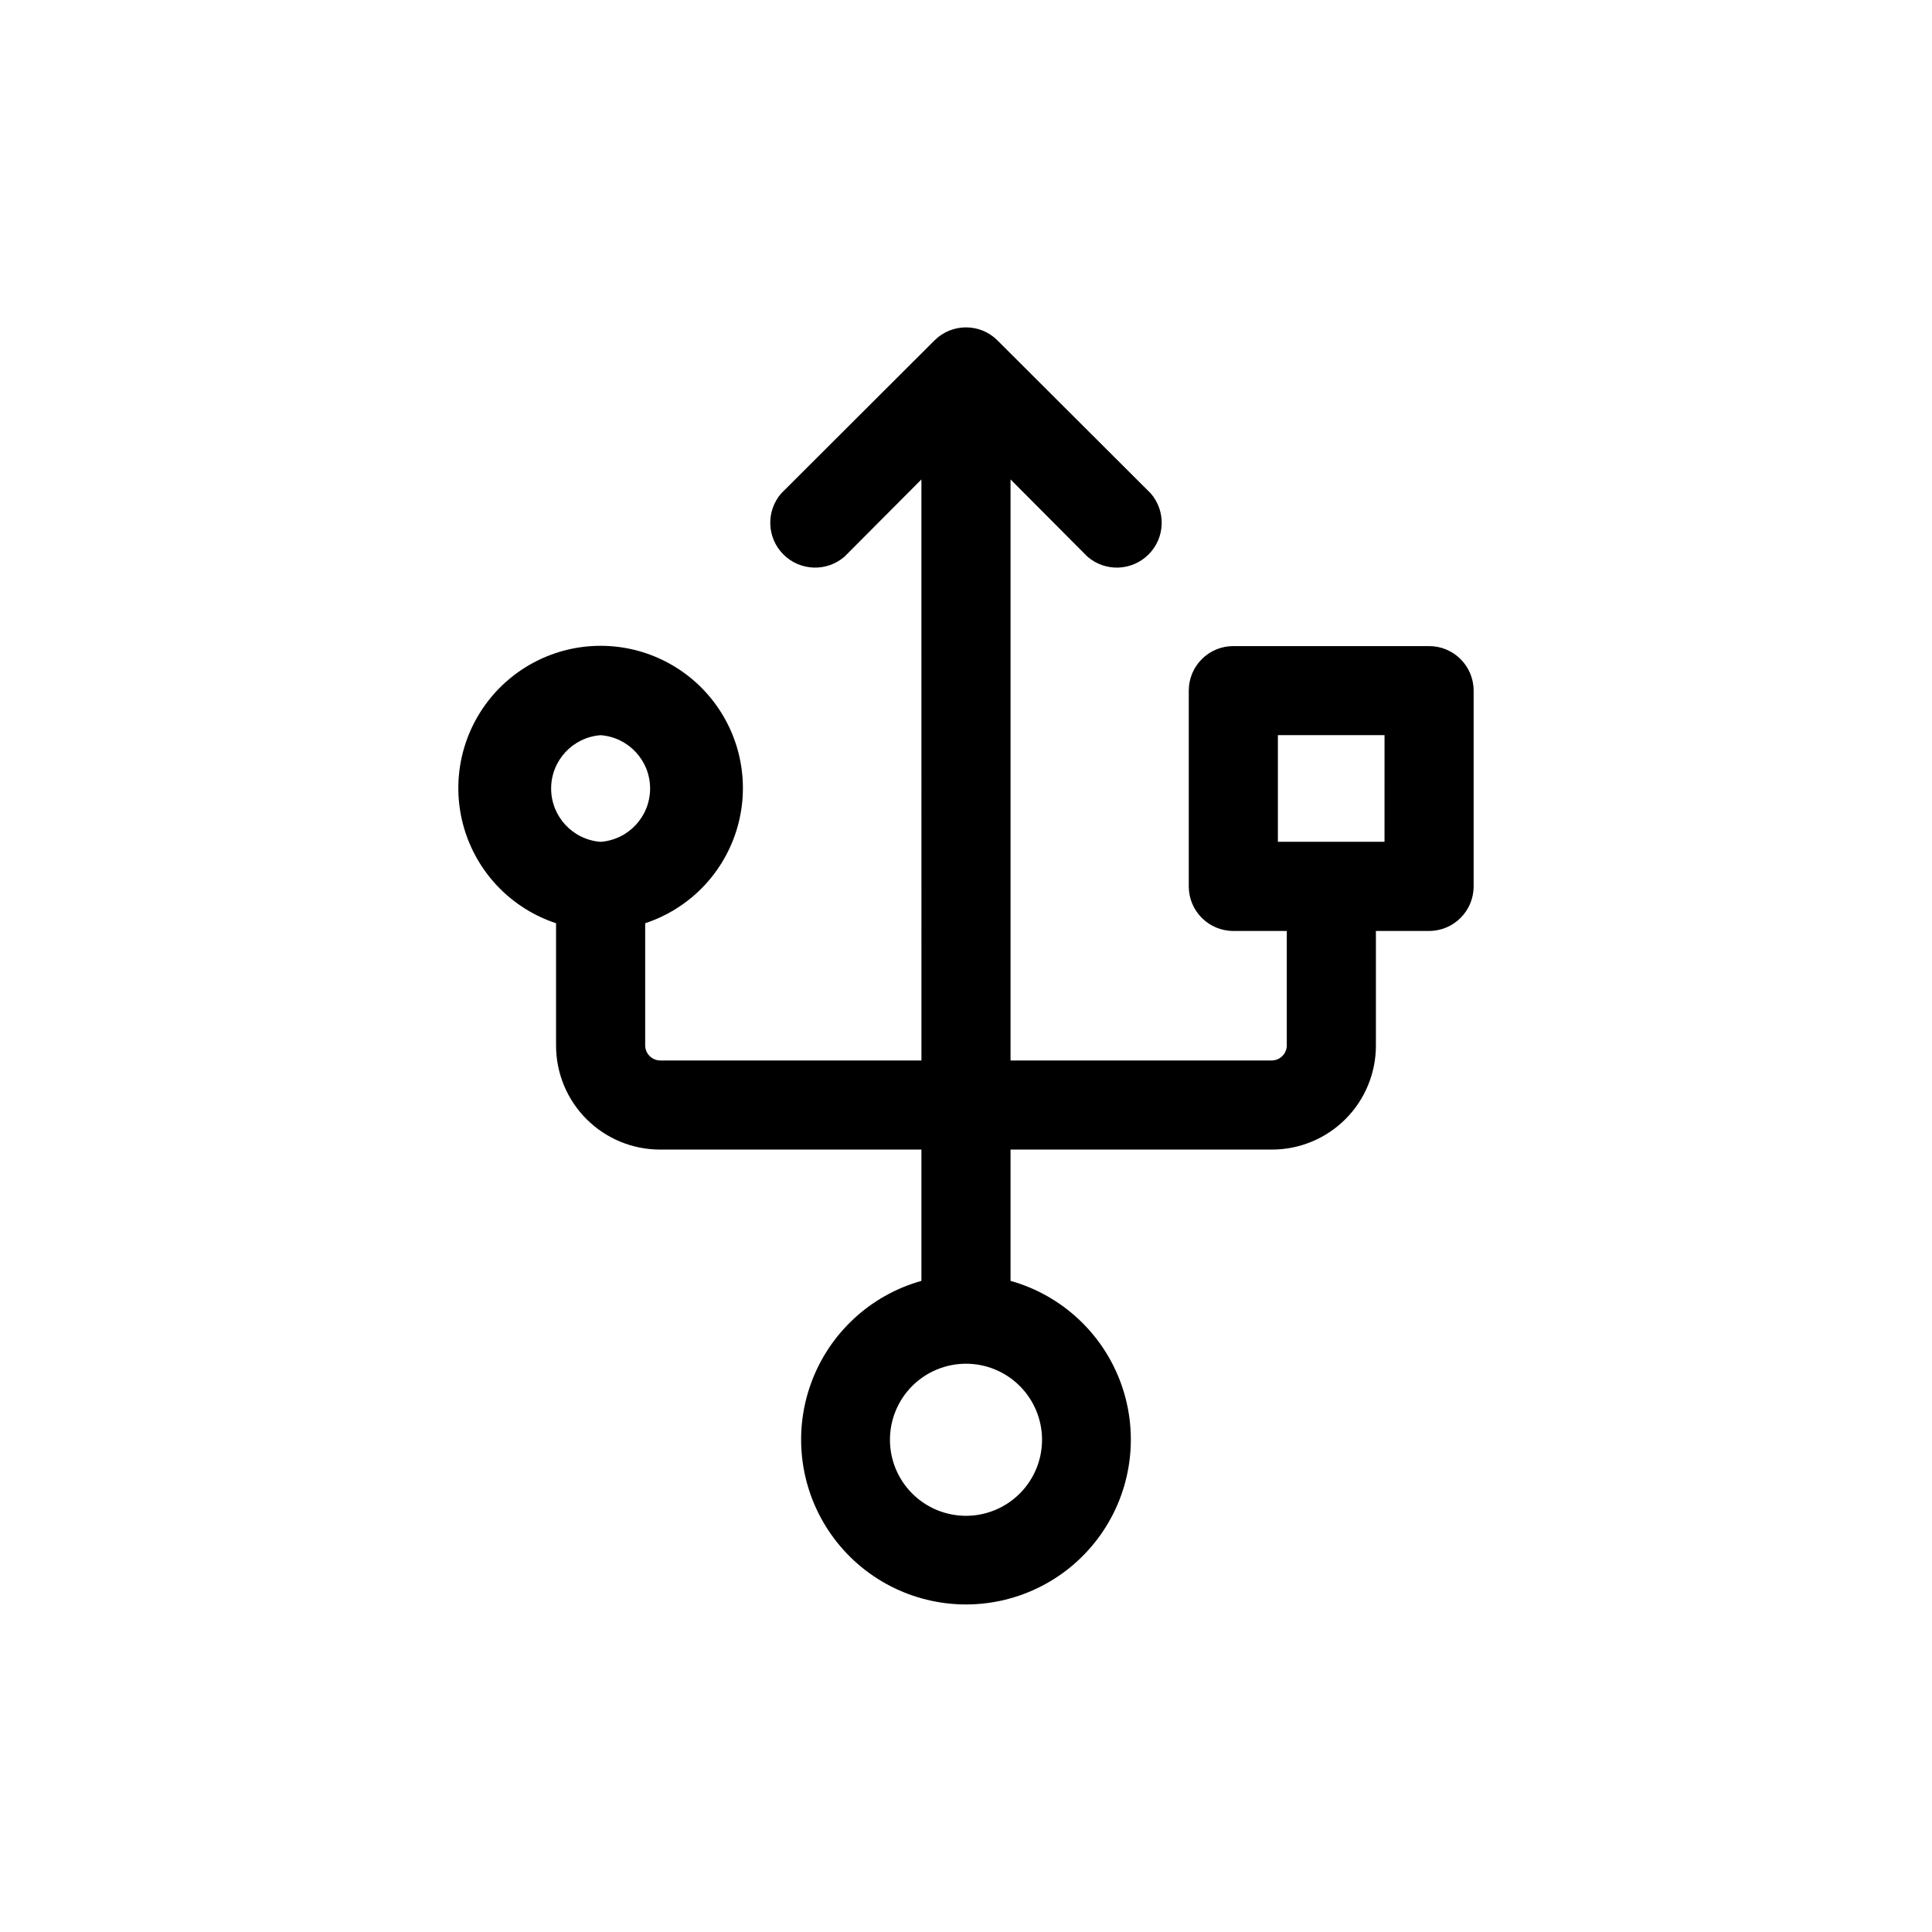
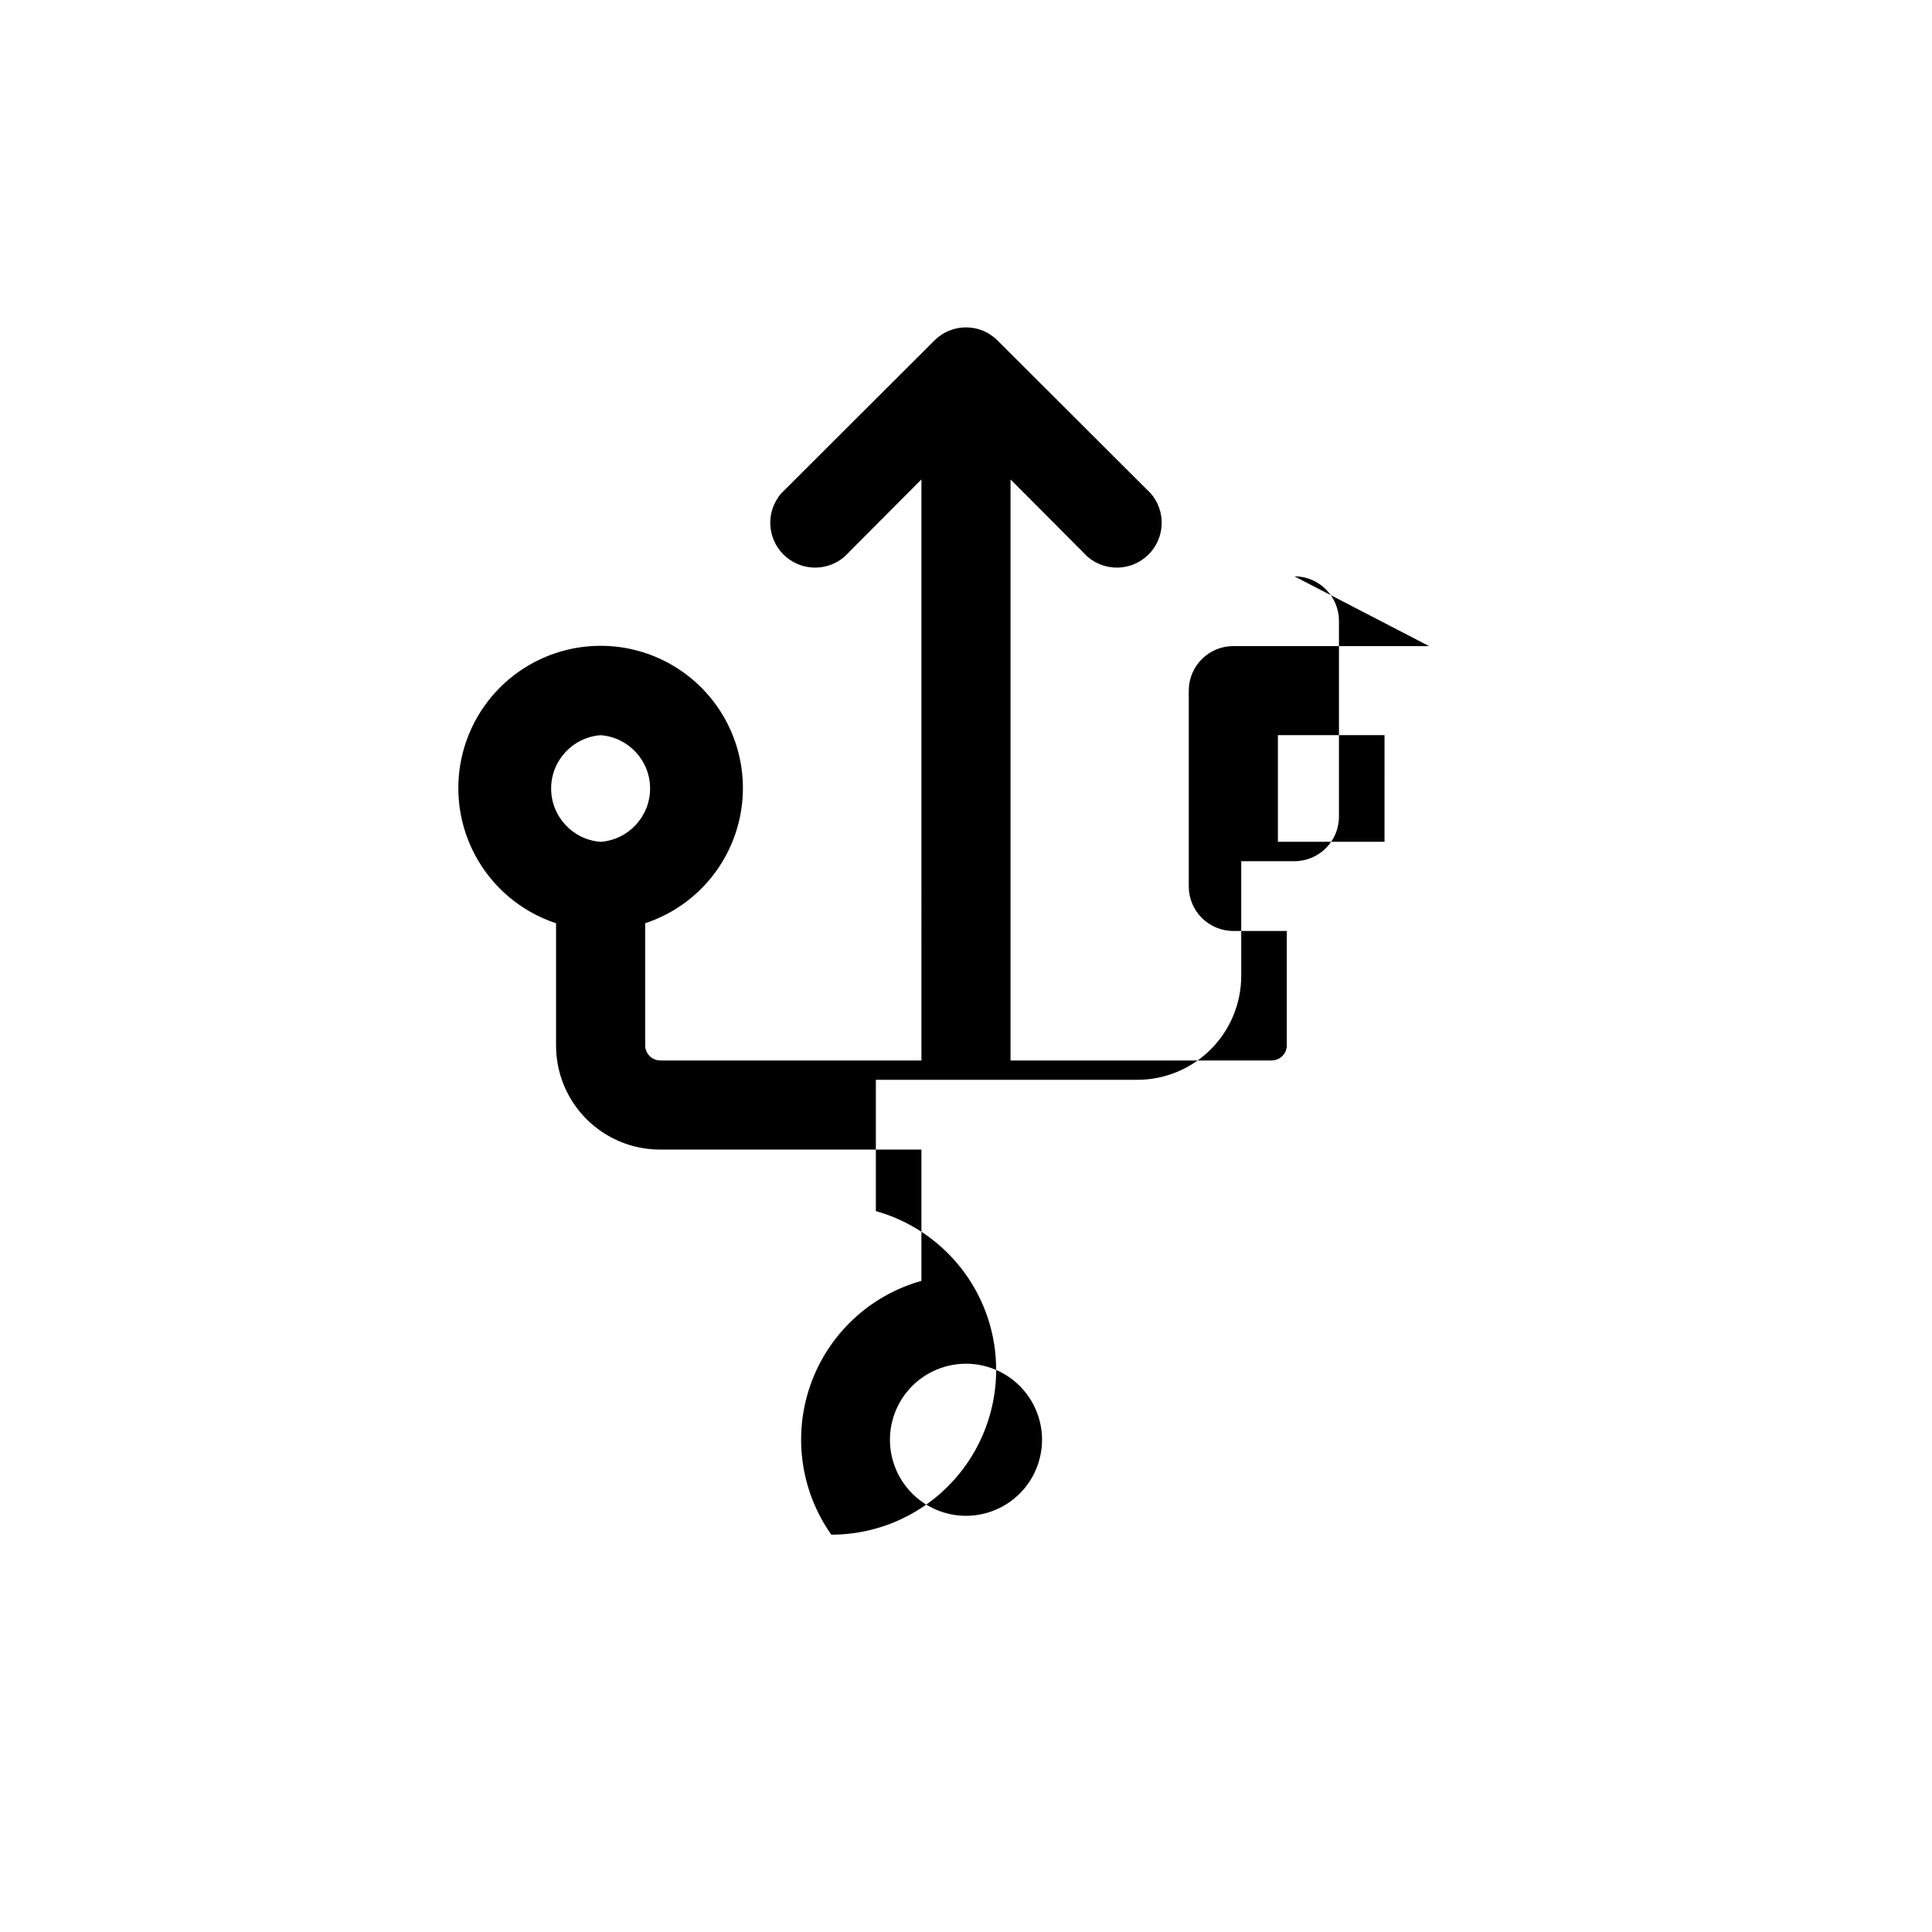
<svg xmlns="http://www.w3.org/2000/svg" fill="#000000" width="800px" height="800px" version="1.1" viewBox="144 144 512 512">
-   <path d="m522.72 315.22h-51.875c-6.523 0-11.809 5.285-11.809 11.805v51.879c0 6.519 5.285 11.809 11.809 11.809h14.168v30.387-0.004c-0.043 2.156-1.777 3.894-3.934 3.938h-69.277v-153.98l20.387 20.469h0.004c4.711 4.082 11.777 3.828 16.188-0.582 4.41-4.406 4.664-11.473 0.578-16.188l-40.621-40.539h0.004c-4.609-4.606-12.078-4.606-16.691 0l-40.621 40.539h0.004c-4.082 4.715-3.832 11.781 0.578 16.188 4.41 4.41 11.477 4.664 16.188 0.582l20.387-20.469 0.004 153.98h-69.273c-2.156-0.043-3.894-1.781-3.938-3.938v-32.43c11.445-3.773 20.398-12.793 24.086-24.266 3.691-11.469 1.676-24.016-5.422-33.754-7.098-9.738-18.422-15.5-30.473-15.5s-23.375 5.762-30.473 15.5c-7.098 9.738-9.113 22.285-5.422 33.754 3.691 11.473 12.641 20.492 24.086 24.266v32.434-0.004c0 7.309 2.902 14.316 8.07 19.484 5.168 5.168 12.176 8.07 19.484 8.07h69.273v34.793c-13.668 3.836-24.617 14.07-29.363 27.445-4.75 13.379-2.707 28.227 5.481 39.82s21.496 18.488 35.691 18.488c14.191 0 27.5-6.894 35.688-18.488s10.23-26.441 5.484-39.82c-4.75-13.375-15.699-23.609-29.367-27.445v-34.793h69.277c7.305 0 14.312-2.902 19.48-8.07s8.07-12.176 8.07-19.484v-30.383h14.09c6.523 0 11.809-5.289 11.809-11.809v-51.879c0-6.519-5.285-11.805-11.809-11.805zm-219.55 23.617v-0.004c7.394 0.555 13.113 6.715 13.113 14.133 0 7.414-5.719 13.578-13.113 14.129-7.394-0.551-13.113-6.715-13.113-14.129 0-7.418 5.719-13.578 13.113-14.133zm116.98 186.64c0.02 5.348-2.086 10.484-5.859 14.281-3.769 3.793-8.891 5.934-14.242 5.949-5.348 0.012-10.484-2.102-14.273-5.875-3.789-3.777-5.926-8.902-5.93-14.254-0.008-5.348 2.113-10.48 5.891-14.266 3.781-3.785 8.91-5.91 14.262-5.91 5.328 0 10.445 2.109 14.219 5.875 3.777 3.762 5.91 8.867 5.934 14.199zm90.762-158.39h-28.258v-28.262h28.262z" />
+   <path d="m522.72 315.22h-51.875c-6.523 0-11.809 5.285-11.809 11.805v51.879c0 6.519 5.285 11.809 11.809 11.809h14.168v30.387-0.004c-0.043 2.156-1.777 3.894-3.934 3.938h-69.277v-153.98l20.387 20.469h0.004c4.711 4.082 11.777 3.828 16.188-0.582 4.41-4.406 4.664-11.473 0.578-16.188l-40.621-40.539h0.004c-4.609-4.606-12.078-4.606-16.691 0l-40.621 40.539h0.004c-4.082 4.715-3.832 11.781 0.578 16.188 4.41 4.41 11.477 4.664 16.188 0.582l20.387-20.469 0.004 153.98h-69.273c-2.156-0.043-3.894-1.781-3.938-3.938v-32.43c11.445-3.773 20.398-12.793 24.086-24.266 3.691-11.469 1.676-24.016-5.422-33.754-7.098-9.738-18.422-15.5-30.473-15.5s-23.375 5.762-30.473 15.5c-7.098 9.738-9.113 22.285-5.422 33.754 3.691 11.473 12.641 20.492 24.086 24.266v32.434-0.004c0 7.309 2.902 14.316 8.07 19.484 5.168 5.168 12.176 8.07 19.484 8.07h69.273v34.793c-13.668 3.836-24.617 14.07-29.363 27.445-4.75 13.379-2.707 28.227 5.481 39.82c14.191 0 27.5-6.894 35.688-18.488s10.23-26.441 5.484-39.82c-4.75-13.375-15.699-23.609-29.367-27.445v-34.793h69.277c7.305 0 14.312-2.902 19.48-8.07s8.07-12.176 8.07-19.484v-30.383h14.09c6.523 0 11.809-5.289 11.809-11.809v-51.879c0-6.519-5.285-11.805-11.809-11.805zm-219.55 23.617v-0.004c7.394 0.555 13.113 6.715 13.113 14.133 0 7.414-5.719 13.578-13.113 14.129-7.394-0.551-13.113-6.715-13.113-14.129 0-7.418 5.719-13.578 13.113-14.133zm116.98 186.64c0.02 5.348-2.086 10.484-5.859 14.281-3.769 3.793-8.891 5.934-14.242 5.949-5.348 0.012-10.484-2.102-14.273-5.875-3.789-3.777-5.926-8.902-5.93-14.254-0.008-5.348 2.113-10.48 5.891-14.266 3.781-3.785 8.91-5.91 14.262-5.91 5.328 0 10.445 2.109 14.219 5.875 3.777 3.762 5.91 8.867 5.934 14.199zm90.762-158.39h-28.258v-28.262h28.262z" />
</svg>